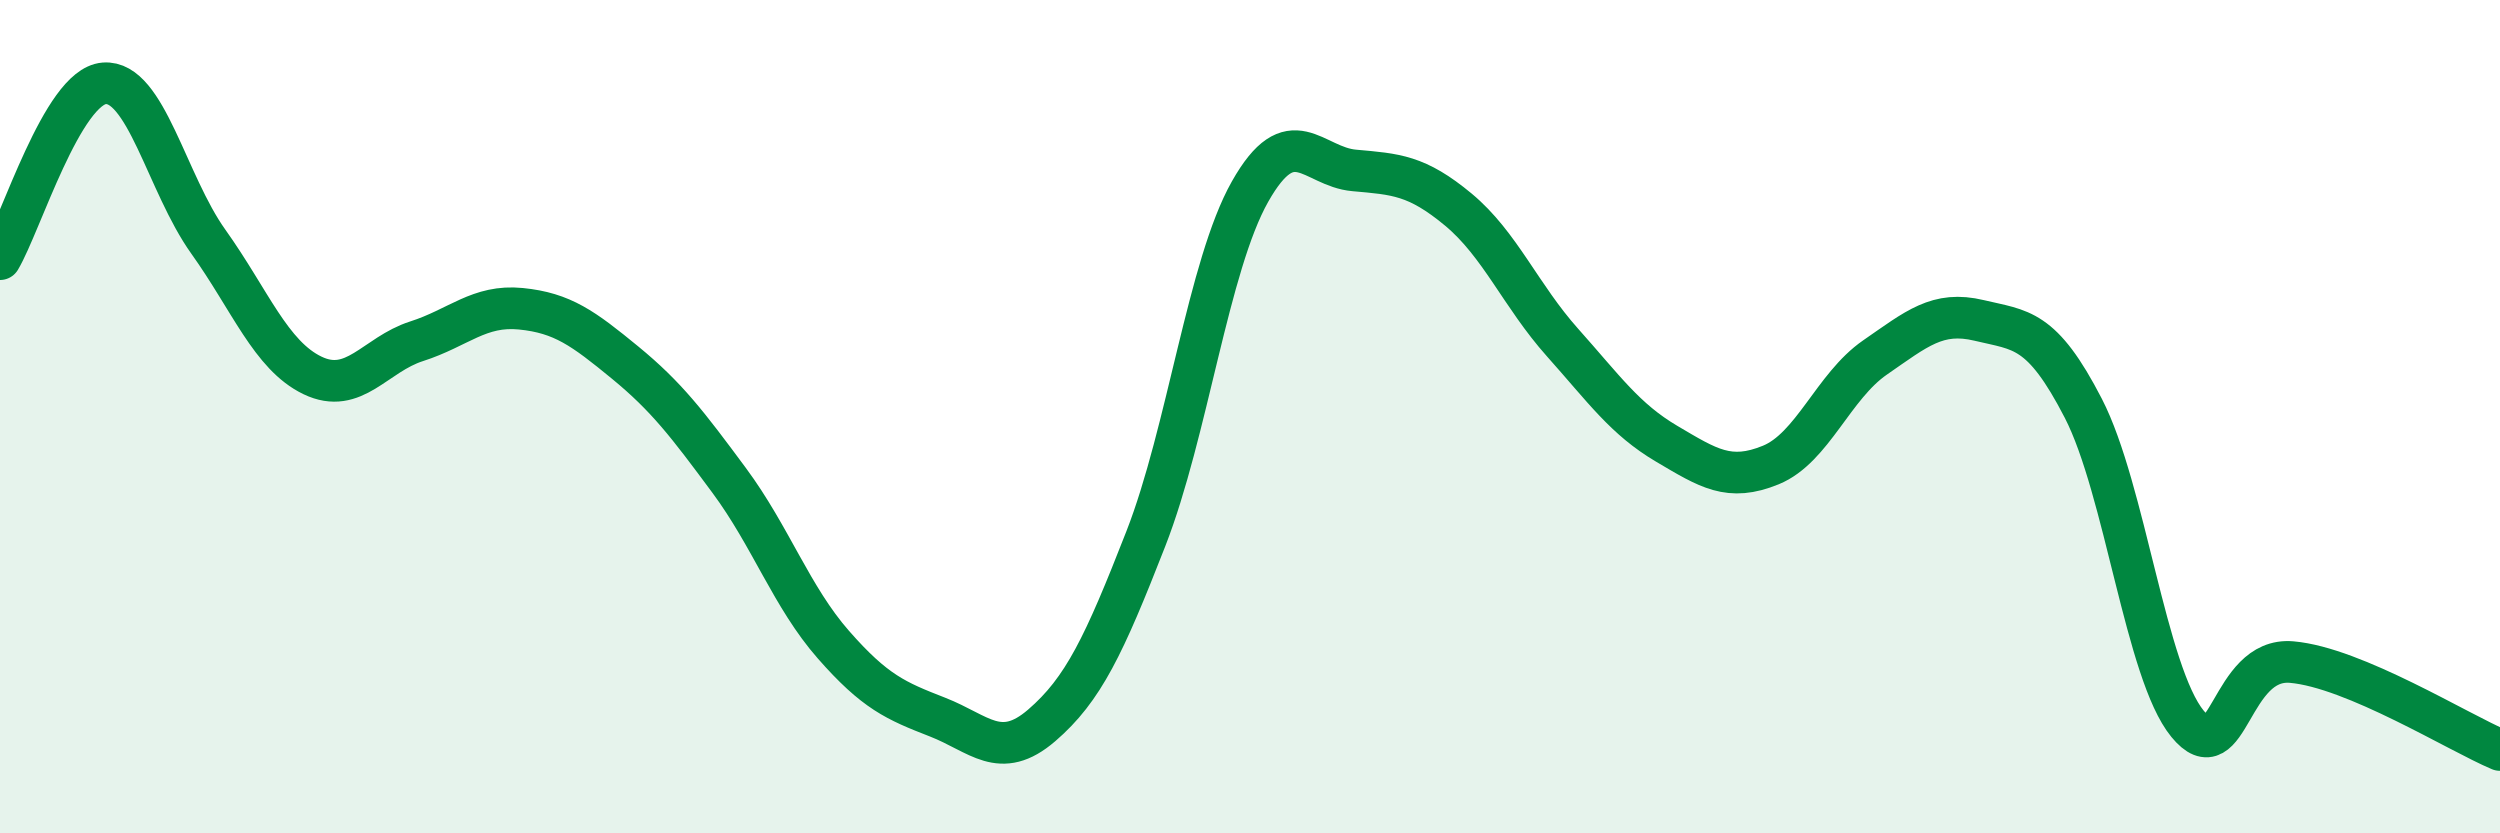
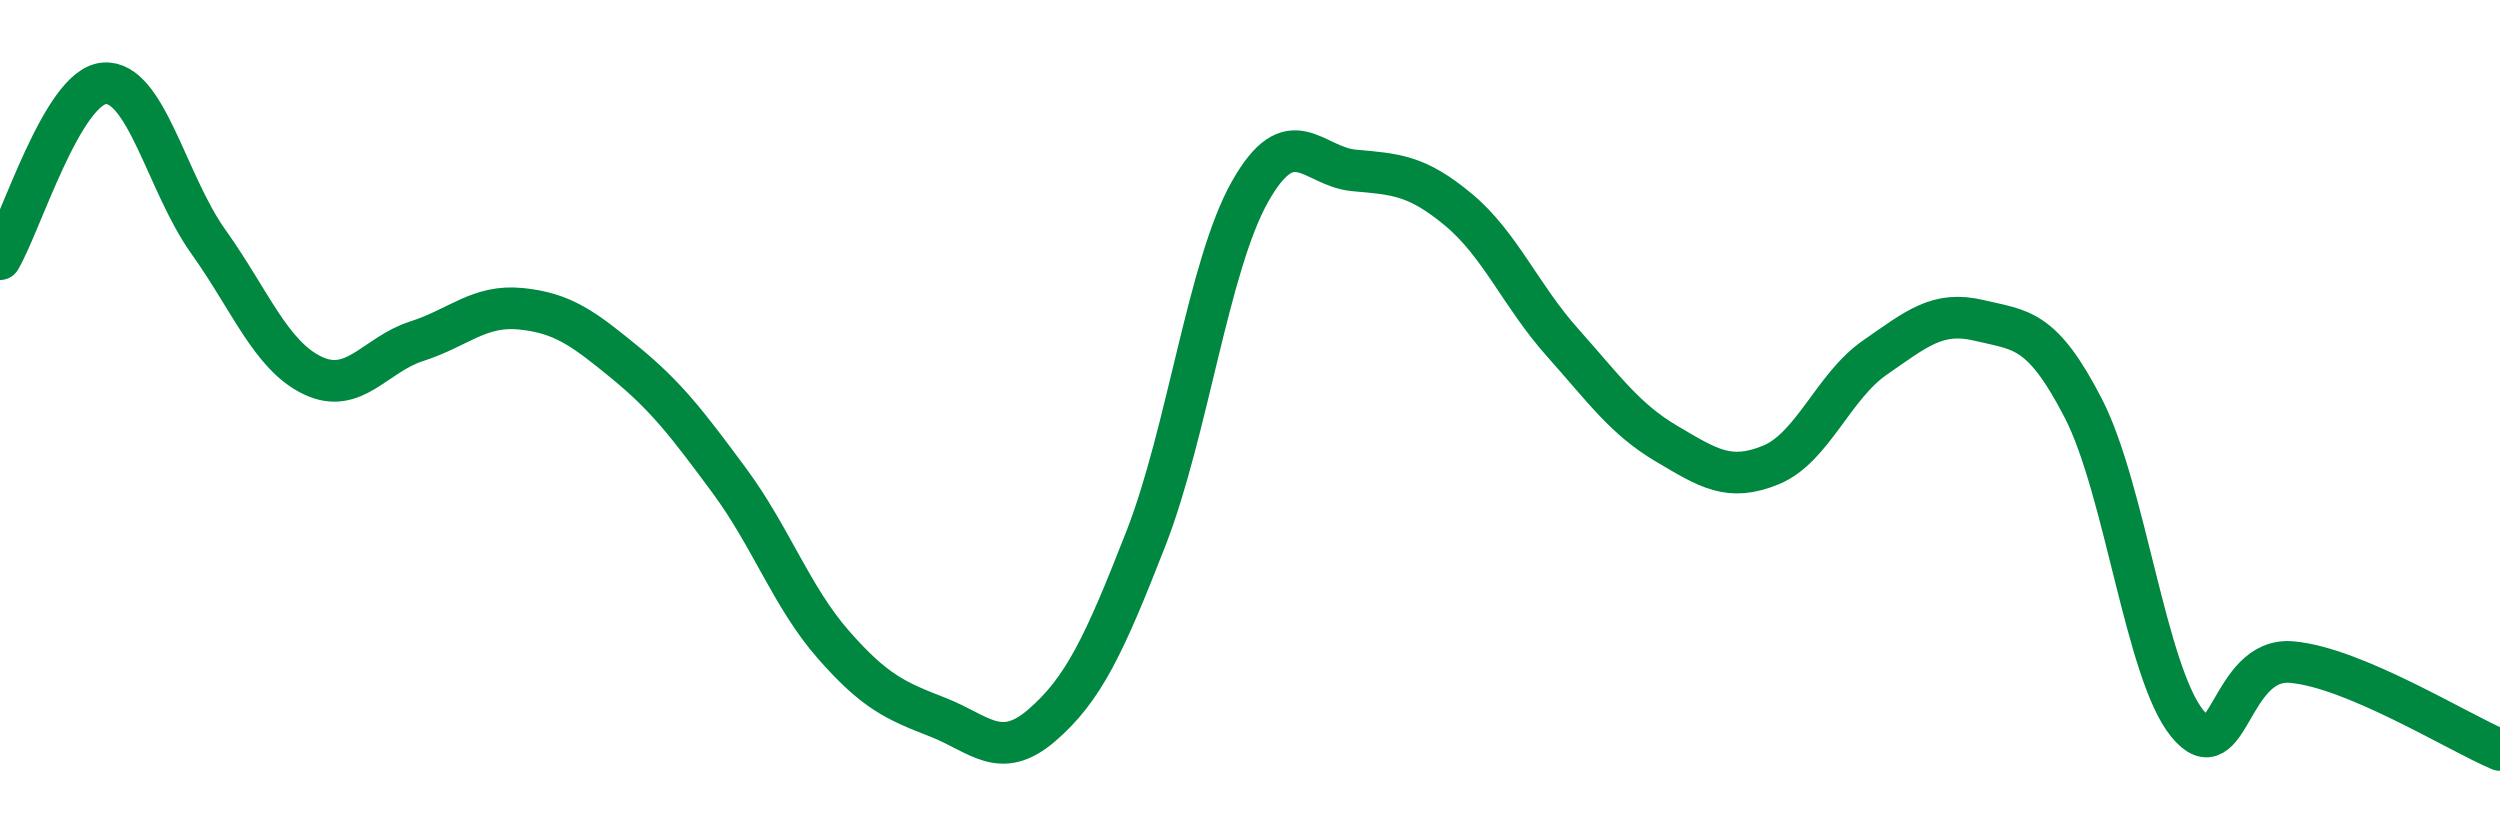
<svg xmlns="http://www.w3.org/2000/svg" width="60" height="20" viewBox="0 0 60 20">
-   <path d="M 0,6.22 C 0.5,5.38 1.5,2.08 2.5,2 C 3.5,1.92 4,4.4 5,5.8 C 6,7.2 6.5,8.53 7.5,9.01 C 8.5,9.49 9,8.51 10,8.19 C 11,7.87 11.5,7.31 12.5,7.41 C 13.5,7.51 14,7.88 15,8.7 C 16,9.52 16.5,10.18 17.5,11.53 C 18.5,12.88 19,14.33 20,15.47 C 21,16.61 21.5,16.82 22.5,17.21 C 23.5,17.6 24,18.27 25,17.41 C 26,16.55 26.5,15.49 27.5,12.93 C 28.5,10.37 29,6.37 30,4.6 C 31,2.83 31.5,4 32.5,4.09 C 33.5,4.18 34,4.2 35,5.03 C 36,5.86 36.5,7.1 37.5,8.22 C 38.5,9.34 39,10.06 40,10.65 C 41,11.24 41.5,11.57 42.5,11.16 C 43.5,10.75 44,9.27 45,8.58 C 46,7.89 46.5,7.45 47.5,7.69 C 48.5,7.93 49,7.86 50,9.8 C 51,11.74 51.5,16.15 52.5,17.37 C 53.5,18.59 53.5,15.76 55,15.89 C 56.5,16.02 59,17.58 60,18L60 20L0 20Z" fill="#008740" opacity="0.1" stroke-linecap="round" stroke-linejoin="round" />
  <path d="M 0,6.22 C 0.5,5.38 1.5,2.08 2.5,2 C 3.5,1.92 4,4.4 5,5.8 C 6,7.2 6.5,8.53 7.5,9.01 C 8.5,9.49 9,8.51 10,8.19 C 11,7.87 11.5,7.31 12.5,7.41 C 13.5,7.51 14,7.88 15,8.7 C 16,9.52 16.5,10.18 17.5,11.53 C 18.5,12.88 19,14.33 20,15.47 C 21,16.61 21.5,16.82 22.5,17.21 C 23.5,17.6 24,18.27 25,17.41 C 26,16.55 26.5,15.49 27.5,12.93 C 28.5,10.37 29,6.37 30,4.6 C 31,2.83 31.5,4 32.5,4.09 C 33.5,4.18 34,4.2 35,5.03 C 36,5.86 36.5,7.1 37.5,8.22 C 38.5,9.34 39,10.06 40,10.65 C 41,11.24 41.5,11.57 42.5,11.16 C 43.5,10.75 44,9.27 45,8.58 C 46,7.89 46.5,7.45 47.5,7.69 C 48.5,7.93 49,7.86 50,9.8 C 51,11.74 51.5,16.15 52.5,17.37 C 53.5,18.59 53.5,15.76 55,15.89 C 56.5,16.02 59,17.58 60,18" stroke="#008740" stroke-width="1" fill="none" stroke-linecap="round" stroke-linejoin="round" />
</svg>